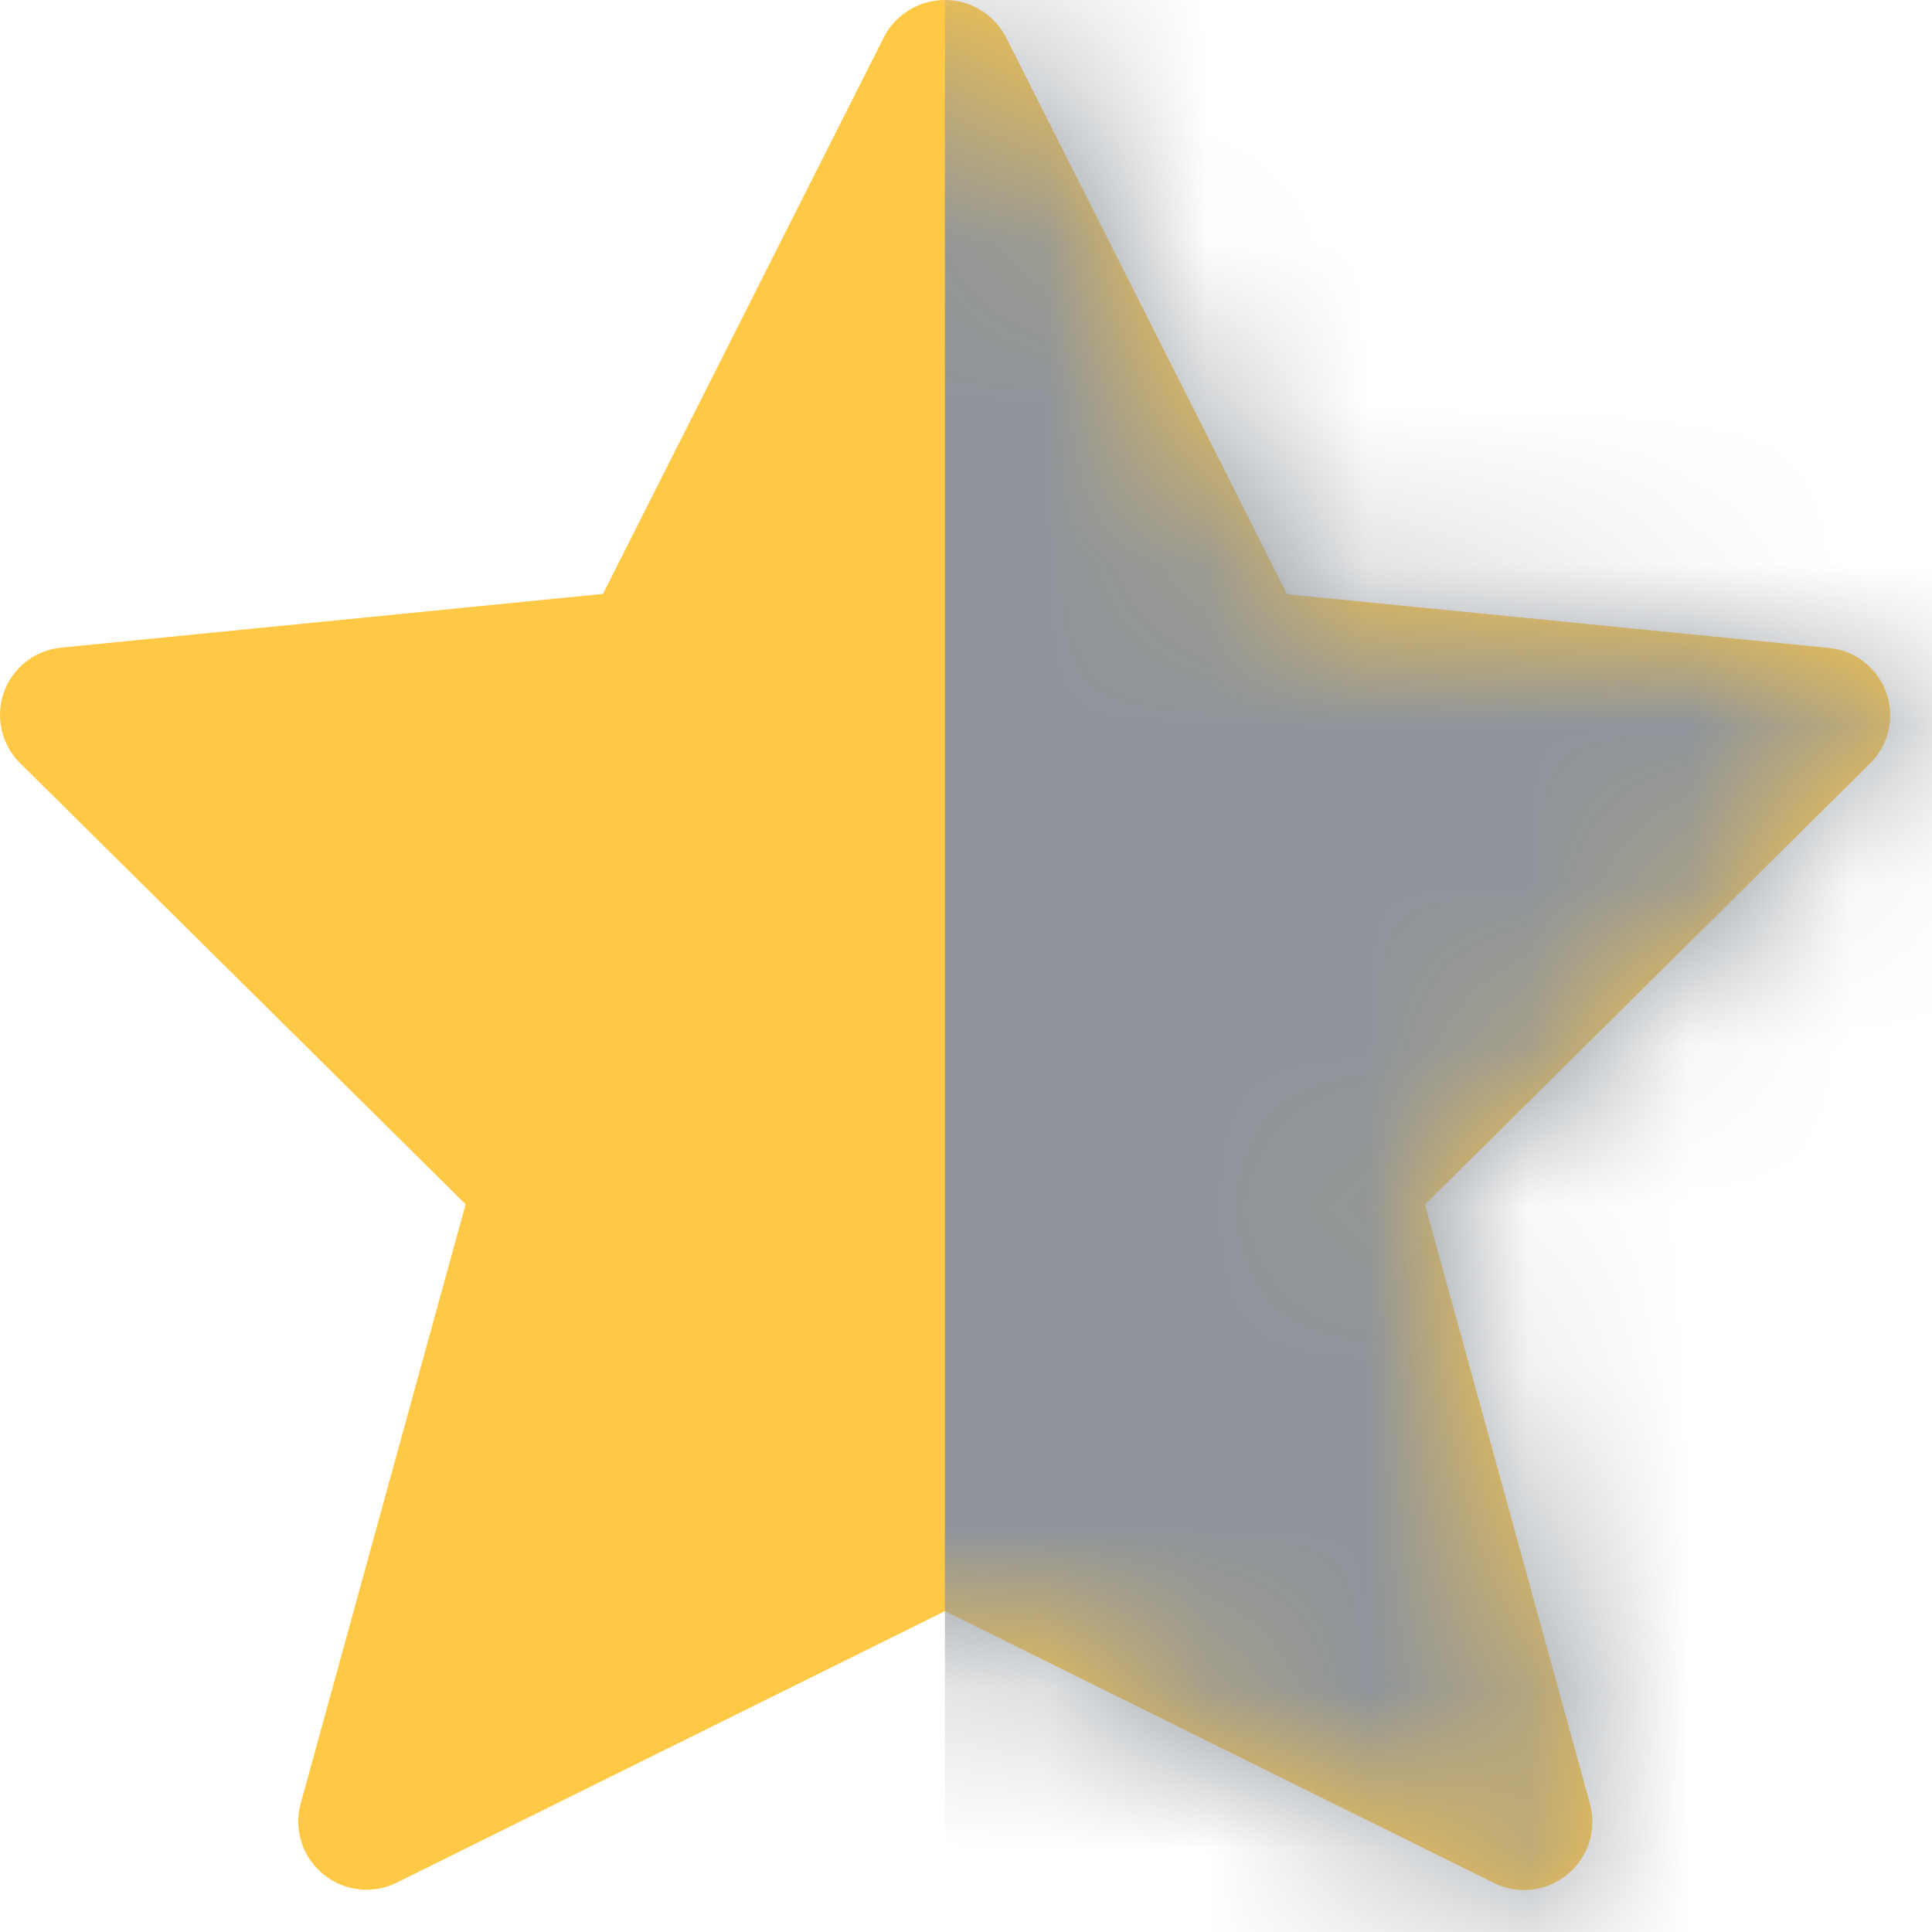
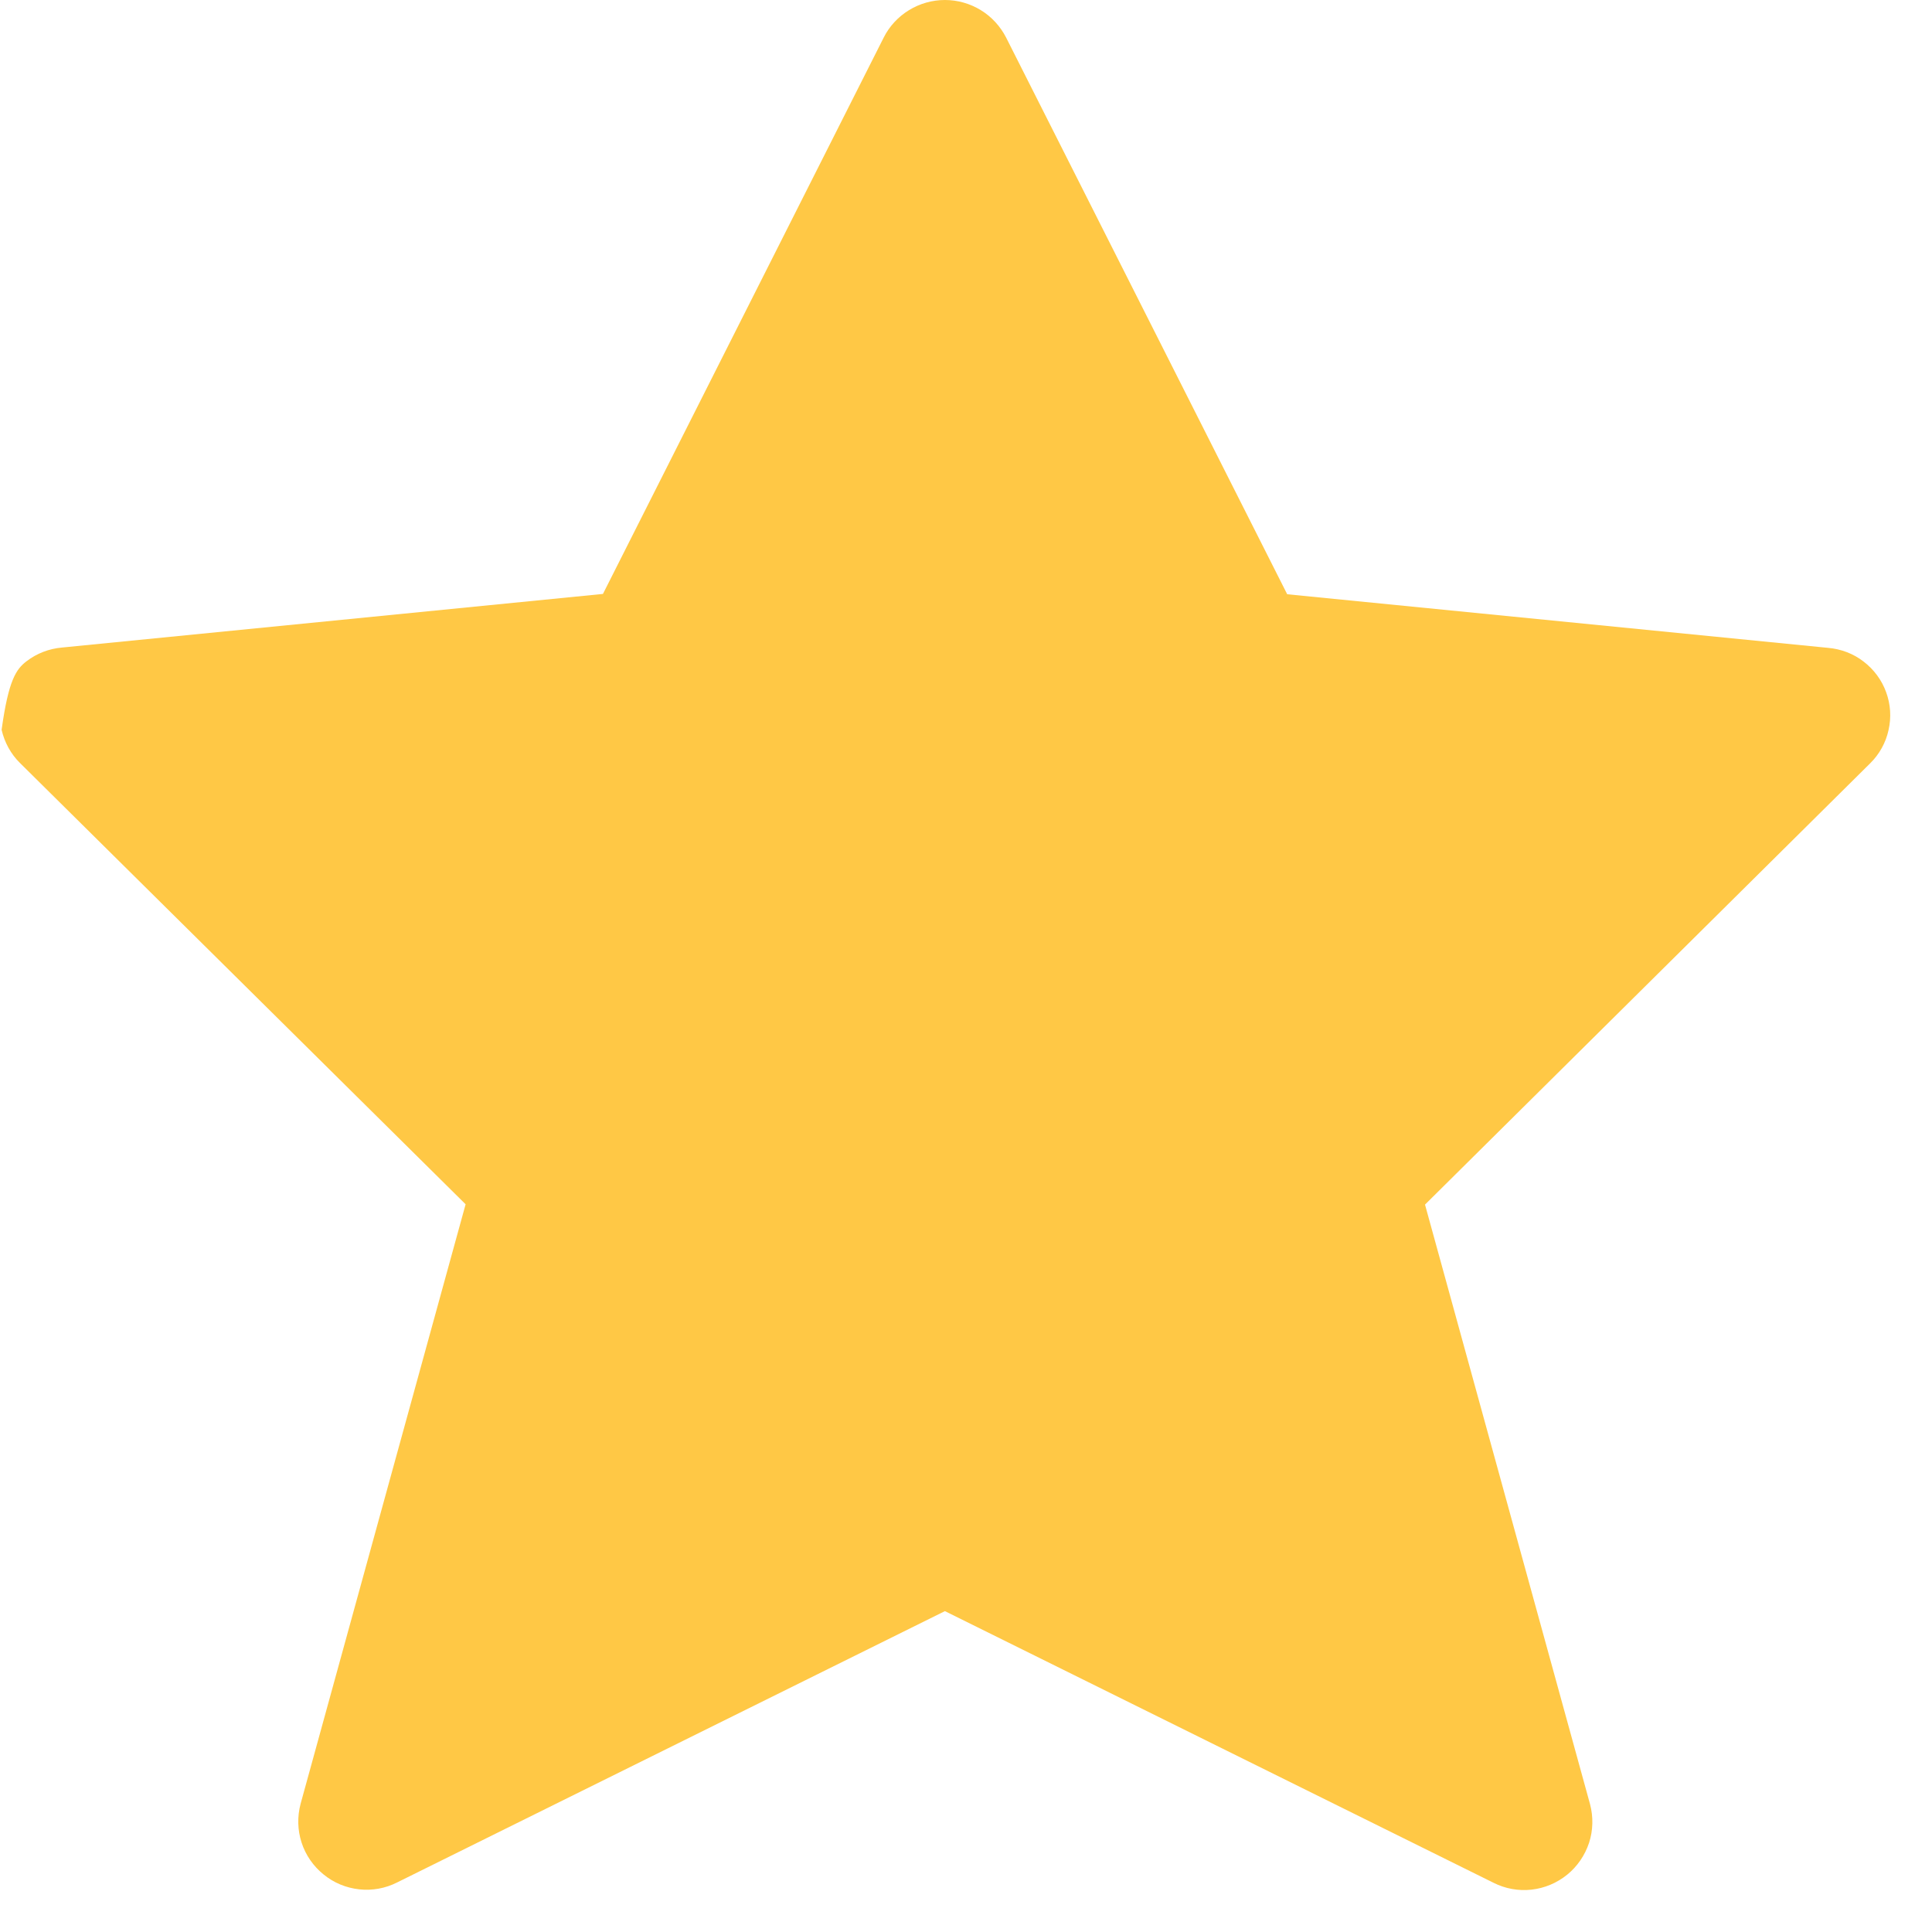
<svg xmlns="http://www.w3.org/2000/svg" width="12" height="12" viewBox="0 0 12 12" fill="none">
-   <path d="M6.249 0.233L7.995 3.691L11.355 4.024C11.435 4.031 11.512 4.06 11.575 4.109C11.639 4.158 11.688 4.224 11.715 4.299C11.743 4.375 11.748 4.456 11.73 4.535C11.713 4.613 11.673 4.685 11.616 4.741L8.851 7.482L9.876 11.206C9.897 11.285 9.895 11.369 9.87 11.446C9.844 11.524 9.797 11.593 9.734 11.644C9.67 11.696 9.593 11.728 9.512 11.737C9.431 11.746 9.349 11.731 9.276 11.694L5.869 10.007L2.467 11.692C2.394 11.729 2.312 11.744 2.231 11.735C2.149 11.726 2.072 11.694 2.009 11.642C1.946 11.591 1.898 11.522 1.873 11.444C1.848 11.367 1.846 11.283 1.867 11.204L2.892 7.48L0.124 4.739C0.067 4.683 0.028 4.611 0.01 4.533C-0.007 4.454 -0.002 4.373 0.025 4.297C0.053 4.222 0.101 4.156 0.165 4.107C0.229 4.058 0.305 4.029 0.385 4.022L3.745 3.689L5.489 0.233C5.524 0.163 5.579 0.104 5.646 0.063C5.713 0.022 5.79 0 5.869 0C5.948 0 6.025 0.022 6.092 0.063C6.159 0.104 6.213 0.163 6.249 0.233Z" fill="#FFC845" />
+   <path d="M6.249 0.233L7.995 3.691L11.355 4.024C11.435 4.031 11.512 4.06 11.575 4.109C11.639 4.158 11.688 4.224 11.715 4.299C11.743 4.375 11.748 4.456 11.73 4.535C11.713 4.613 11.673 4.685 11.616 4.741L8.851 7.482L9.876 11.206C9.897 11.285 9.895 11.369 9.87 11.446C9.844 11.524 9.797 11.593 9.734 11.644C9.67 11.696 9.593 11.728 9.512 11.737C9.431 11.746 9.349 11.731 9.276 11.694L5.869 10.007L2.467 11.692C2.394 11.729 2.312 11.744 2.231 11.735C2.149 11.726 2.072 11.694 2.009 11.642C1.946 11.591 1.898 11.522 1.873 11.444C1.848 11.367 1.846 11.283 1.867 11.204L2.892 7.48L0.124 4.739C0.067 4.683 0.028 4.611 0.01 4.533C0.053 4.222 0.101 4.156 0.165 4.107C0.229 4.058 0.305 4.029 0.385 4.022L3.745 3.689L5.489 0.233C5.524 0.163 5.579 0.104 5.646 0.063C5.713 0.022 5.79 0 5.869 0C5.948 0 6.025 0.022 6.092 0.063C6.159 0.104 6.213 0.163 6.249 0.233Z" fill="#FFC845" />
  <mask id="mask0_483_7842" style="mask-type:alpha" maskUnits="userSpaceOnUse" x="0" y="0" width="12" height="12">
    <path d="M6.249 0.233L7.995 3.691L11.355 4.024C11.435 4.031 11.512 4.06 11.575 4.109C11.639 4.158 11.688 4.224 11.715 4.299C11.743 4.375 11.748 4.456 11.73 4.535C11.713 4.613 11.673 4.685 11.616 4.741L8.851 7.482L9.876 11.206C9.897 11.285 9.895 11.369 9.87 11.446C9.844 11.524 9.797 11.593 9.734 11.644C9.67 11.696 9.593 11.728 9.512 11.737C9.431 11.746 9.349 11.731 9.276 11.694L5.869 10.007L2.467 11.692C2.394 11.729 2.312 11.744 2.231 11.735C2.149 11.726 2.072 11.694 2.009 11.642C1.946 11.591 1.898 11.522 1.873 11.444C1.848 11.367 1.846 11.283 1.867 11.204L2.892 7.48L0.124 4.739C0.067 4.683 0.028 4.611 0.01 4.533C-0.007 4.454 -0.002 4.373 0.025 4.297C0.053 4.222 0.101 4.156 0.165 4.107C0.229 4.058 0.305 4.029 0.385 4.022L3.745 3.689L5.489 0.233C5.524 0.163 5.579 0.104 5.646 0.063C5.713 0.022 5.79 0 5.869 0C5.948 0 6.025 0.022 6.092 0.063C6.159 0.104 6.213 0.163 6.249 0.233Z" fill="#8F959B" />
  </mask>
  <g mask="url(#mask0_483_7842)">
-     <rect x="5.869" y="-7.044" width="11.739" height="26.413" fill="#8F959B" />
-   </g>
+     </g>
</svg>